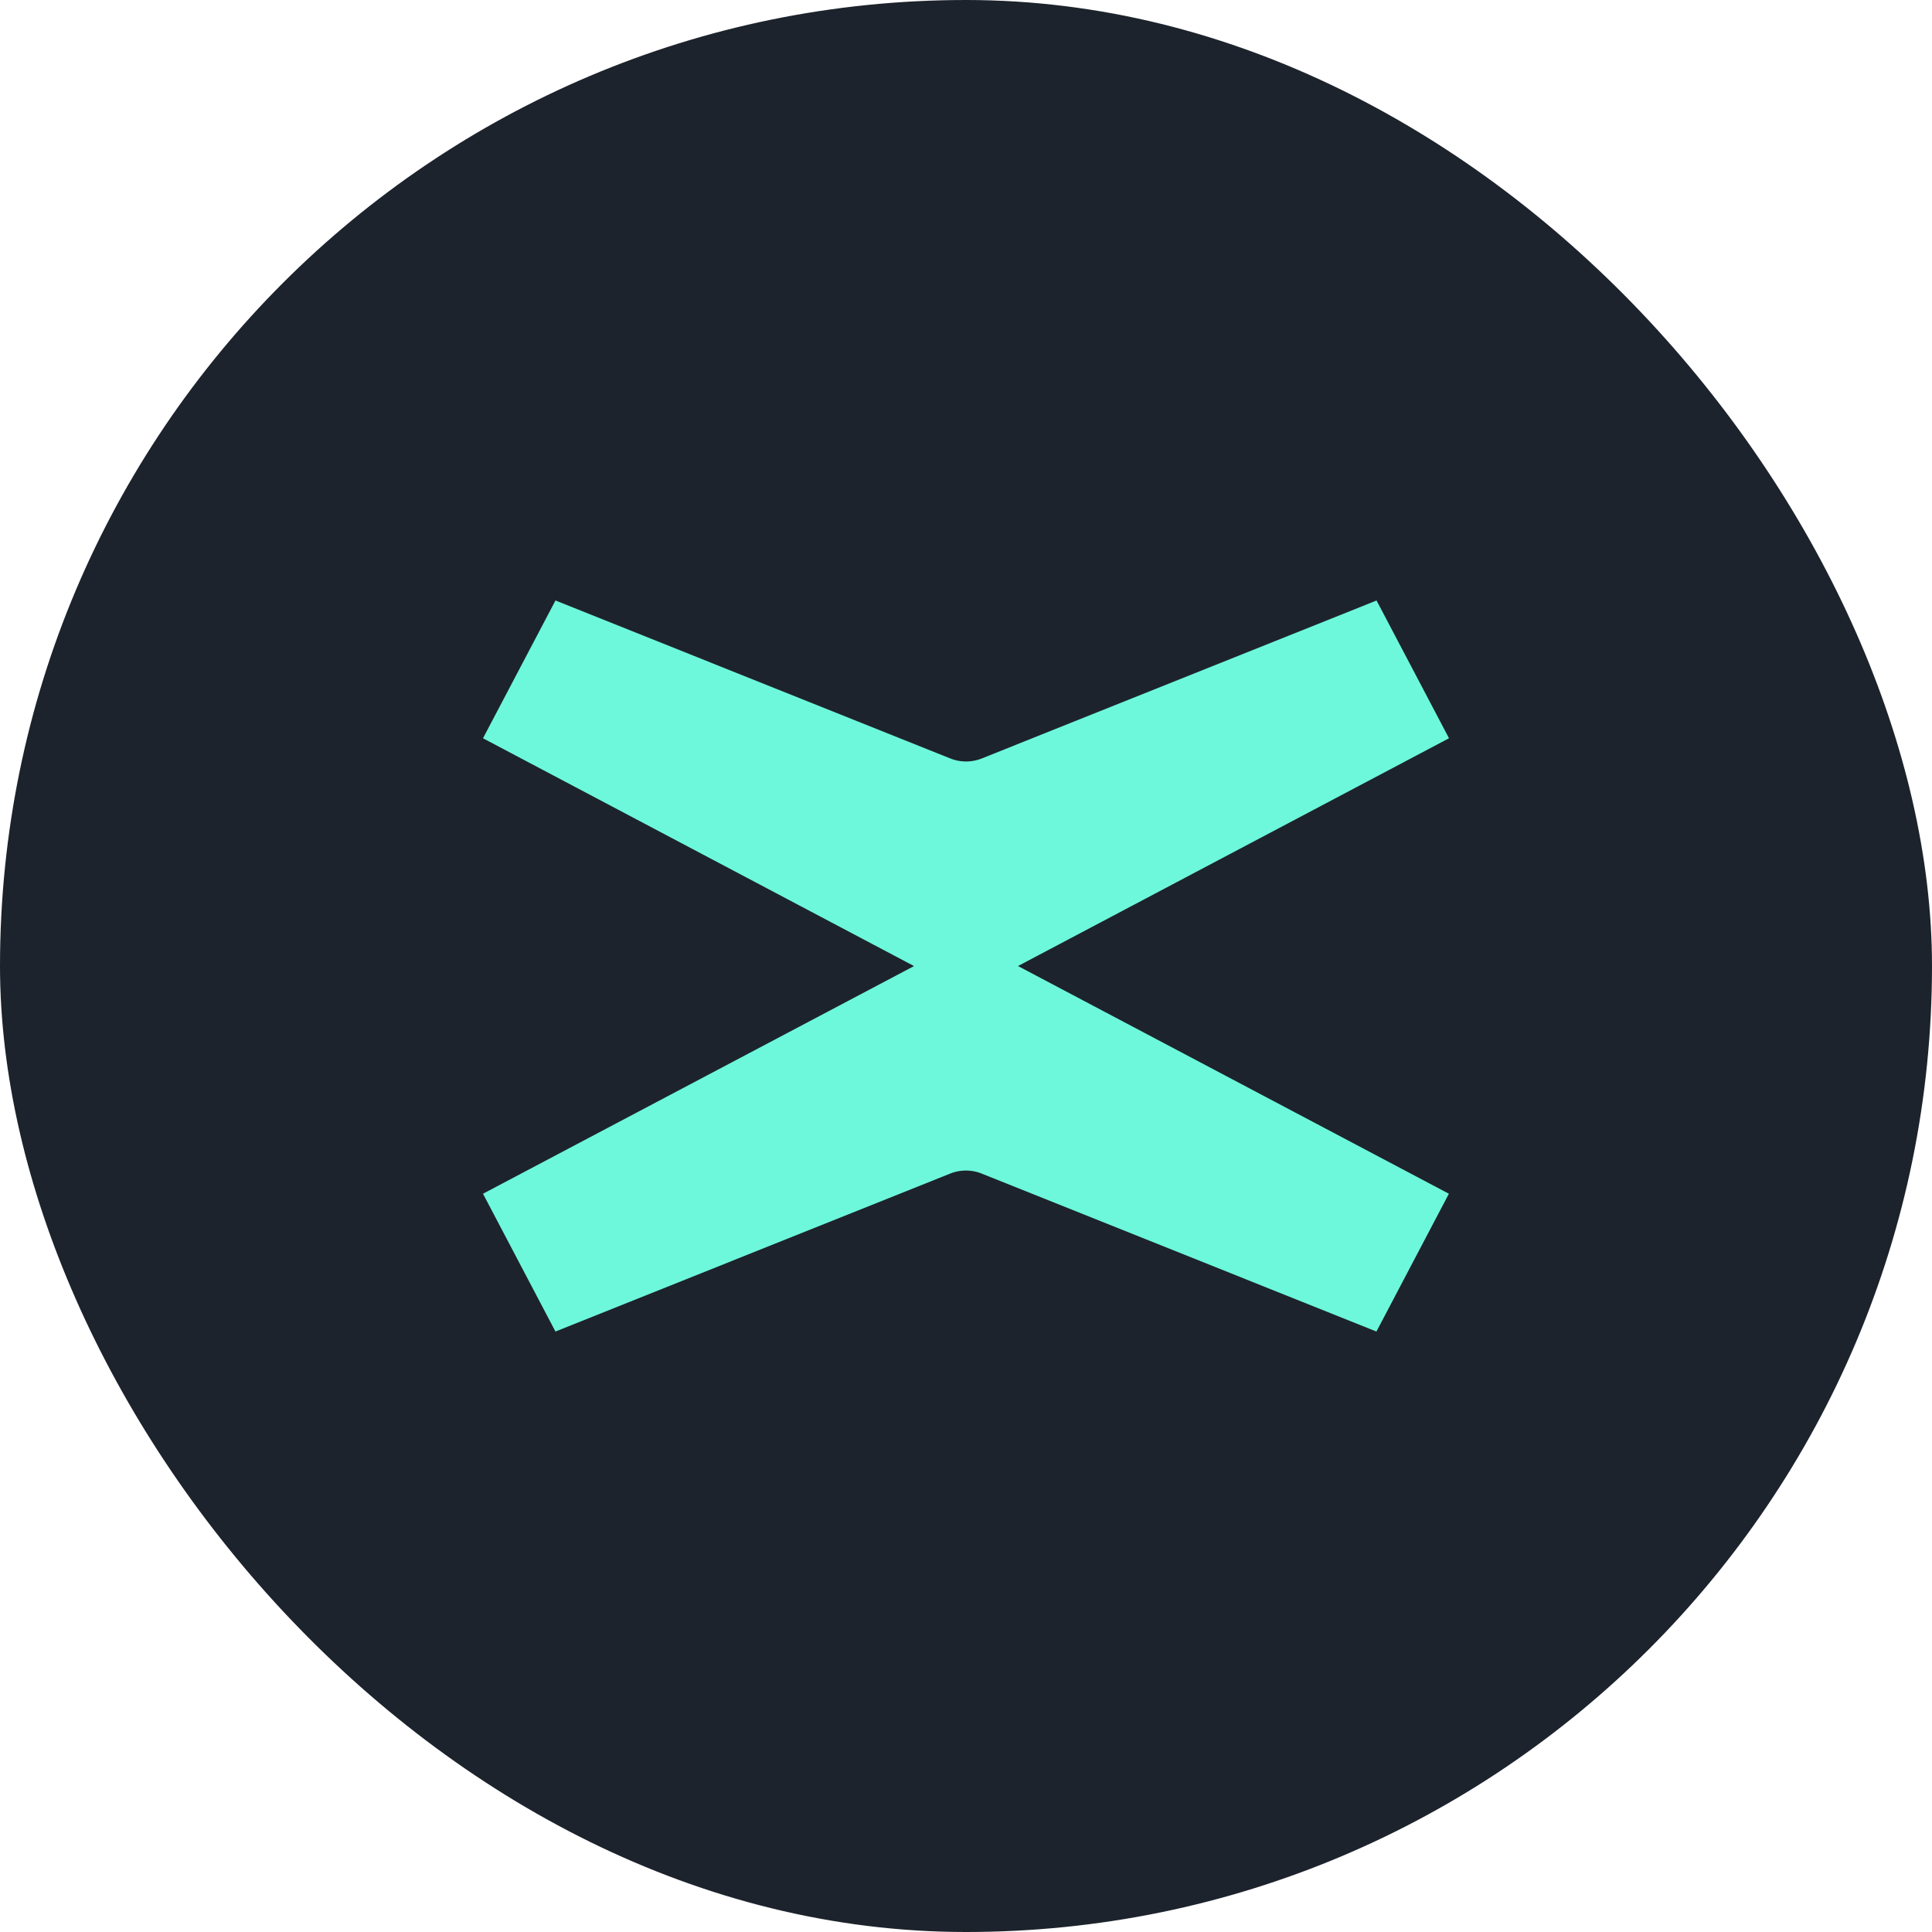
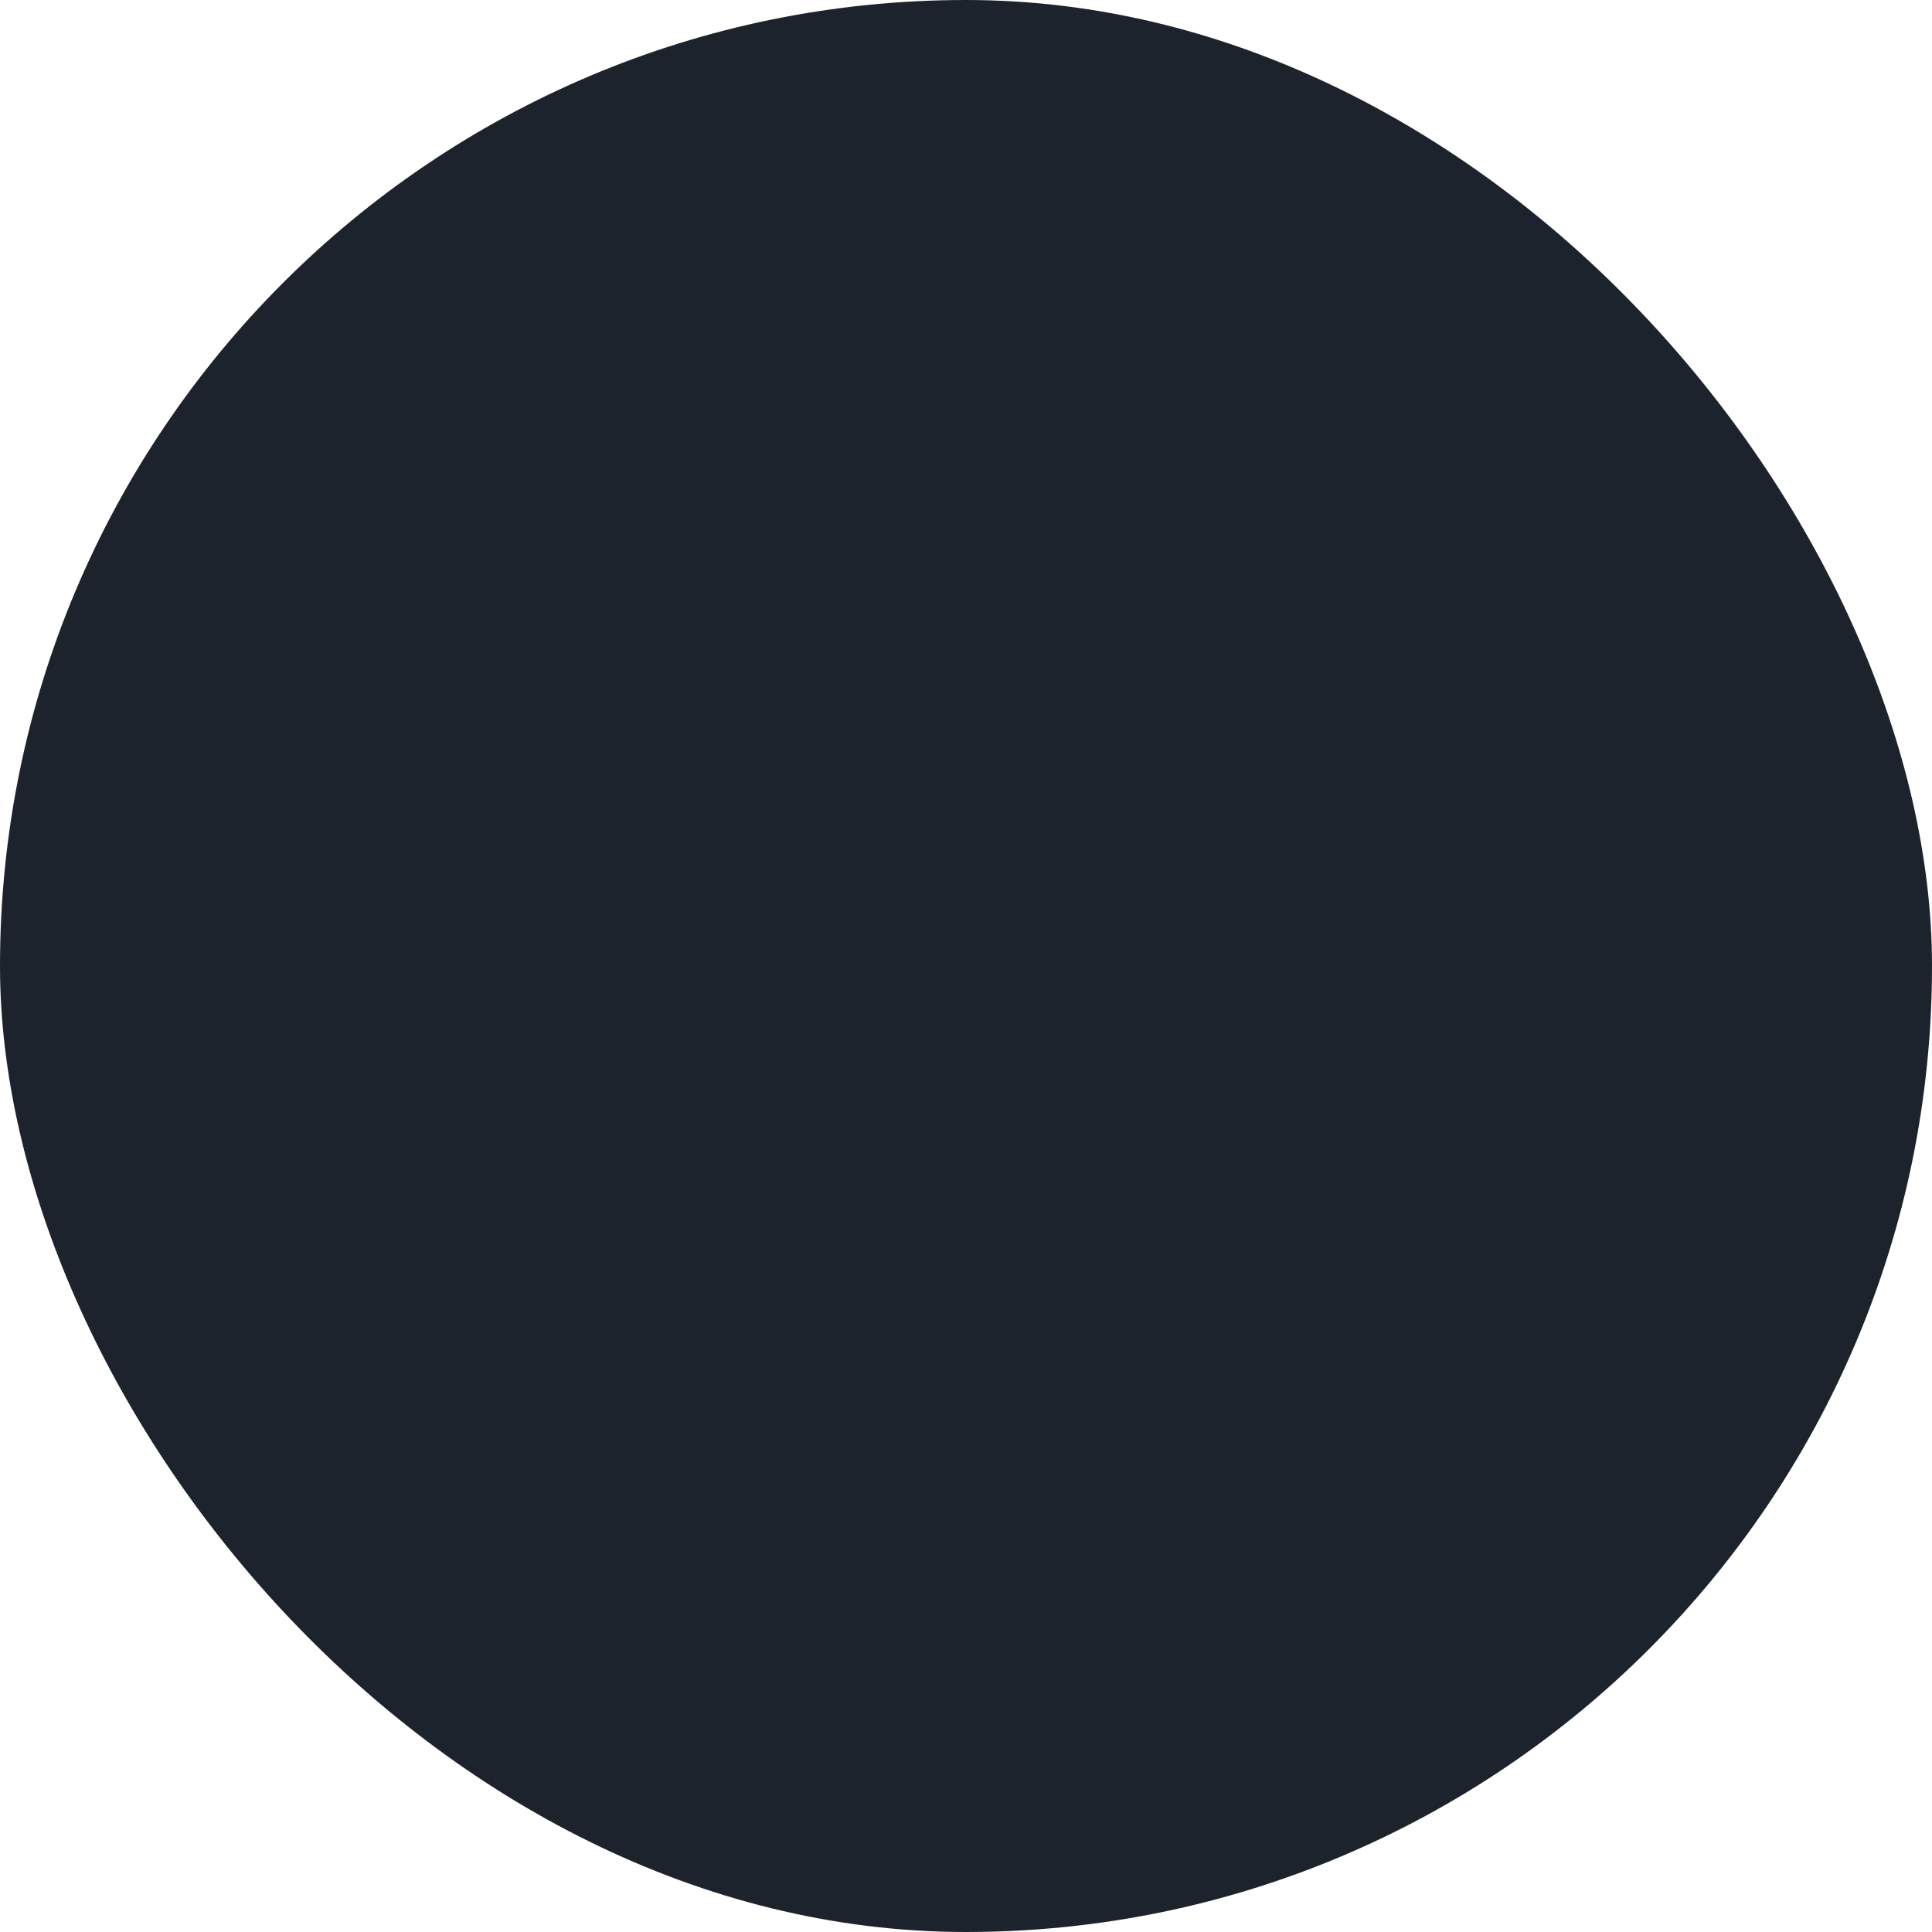
<svg xmlns="http://www.w3.org/2000/svg" width="80" height="80" fill="none">
  <rect width="80" height="80" fill="#1D232C" rx="40" />
-   <path fill="#6DF8DC" d="M42.152 40.002 60 30.57l-3-5.705-16.344 6.54a1.76 1.76 0 0 1-1.308 0l-16.347-6.54L20 30.57l17.848 9.433L20 49.43l3 5.706 16.344-6.54a1.76 1.76 0 0 1 1.308 0l16.343 6.54 3-5.706-17.848-9.432.005.004z" />
</svg>